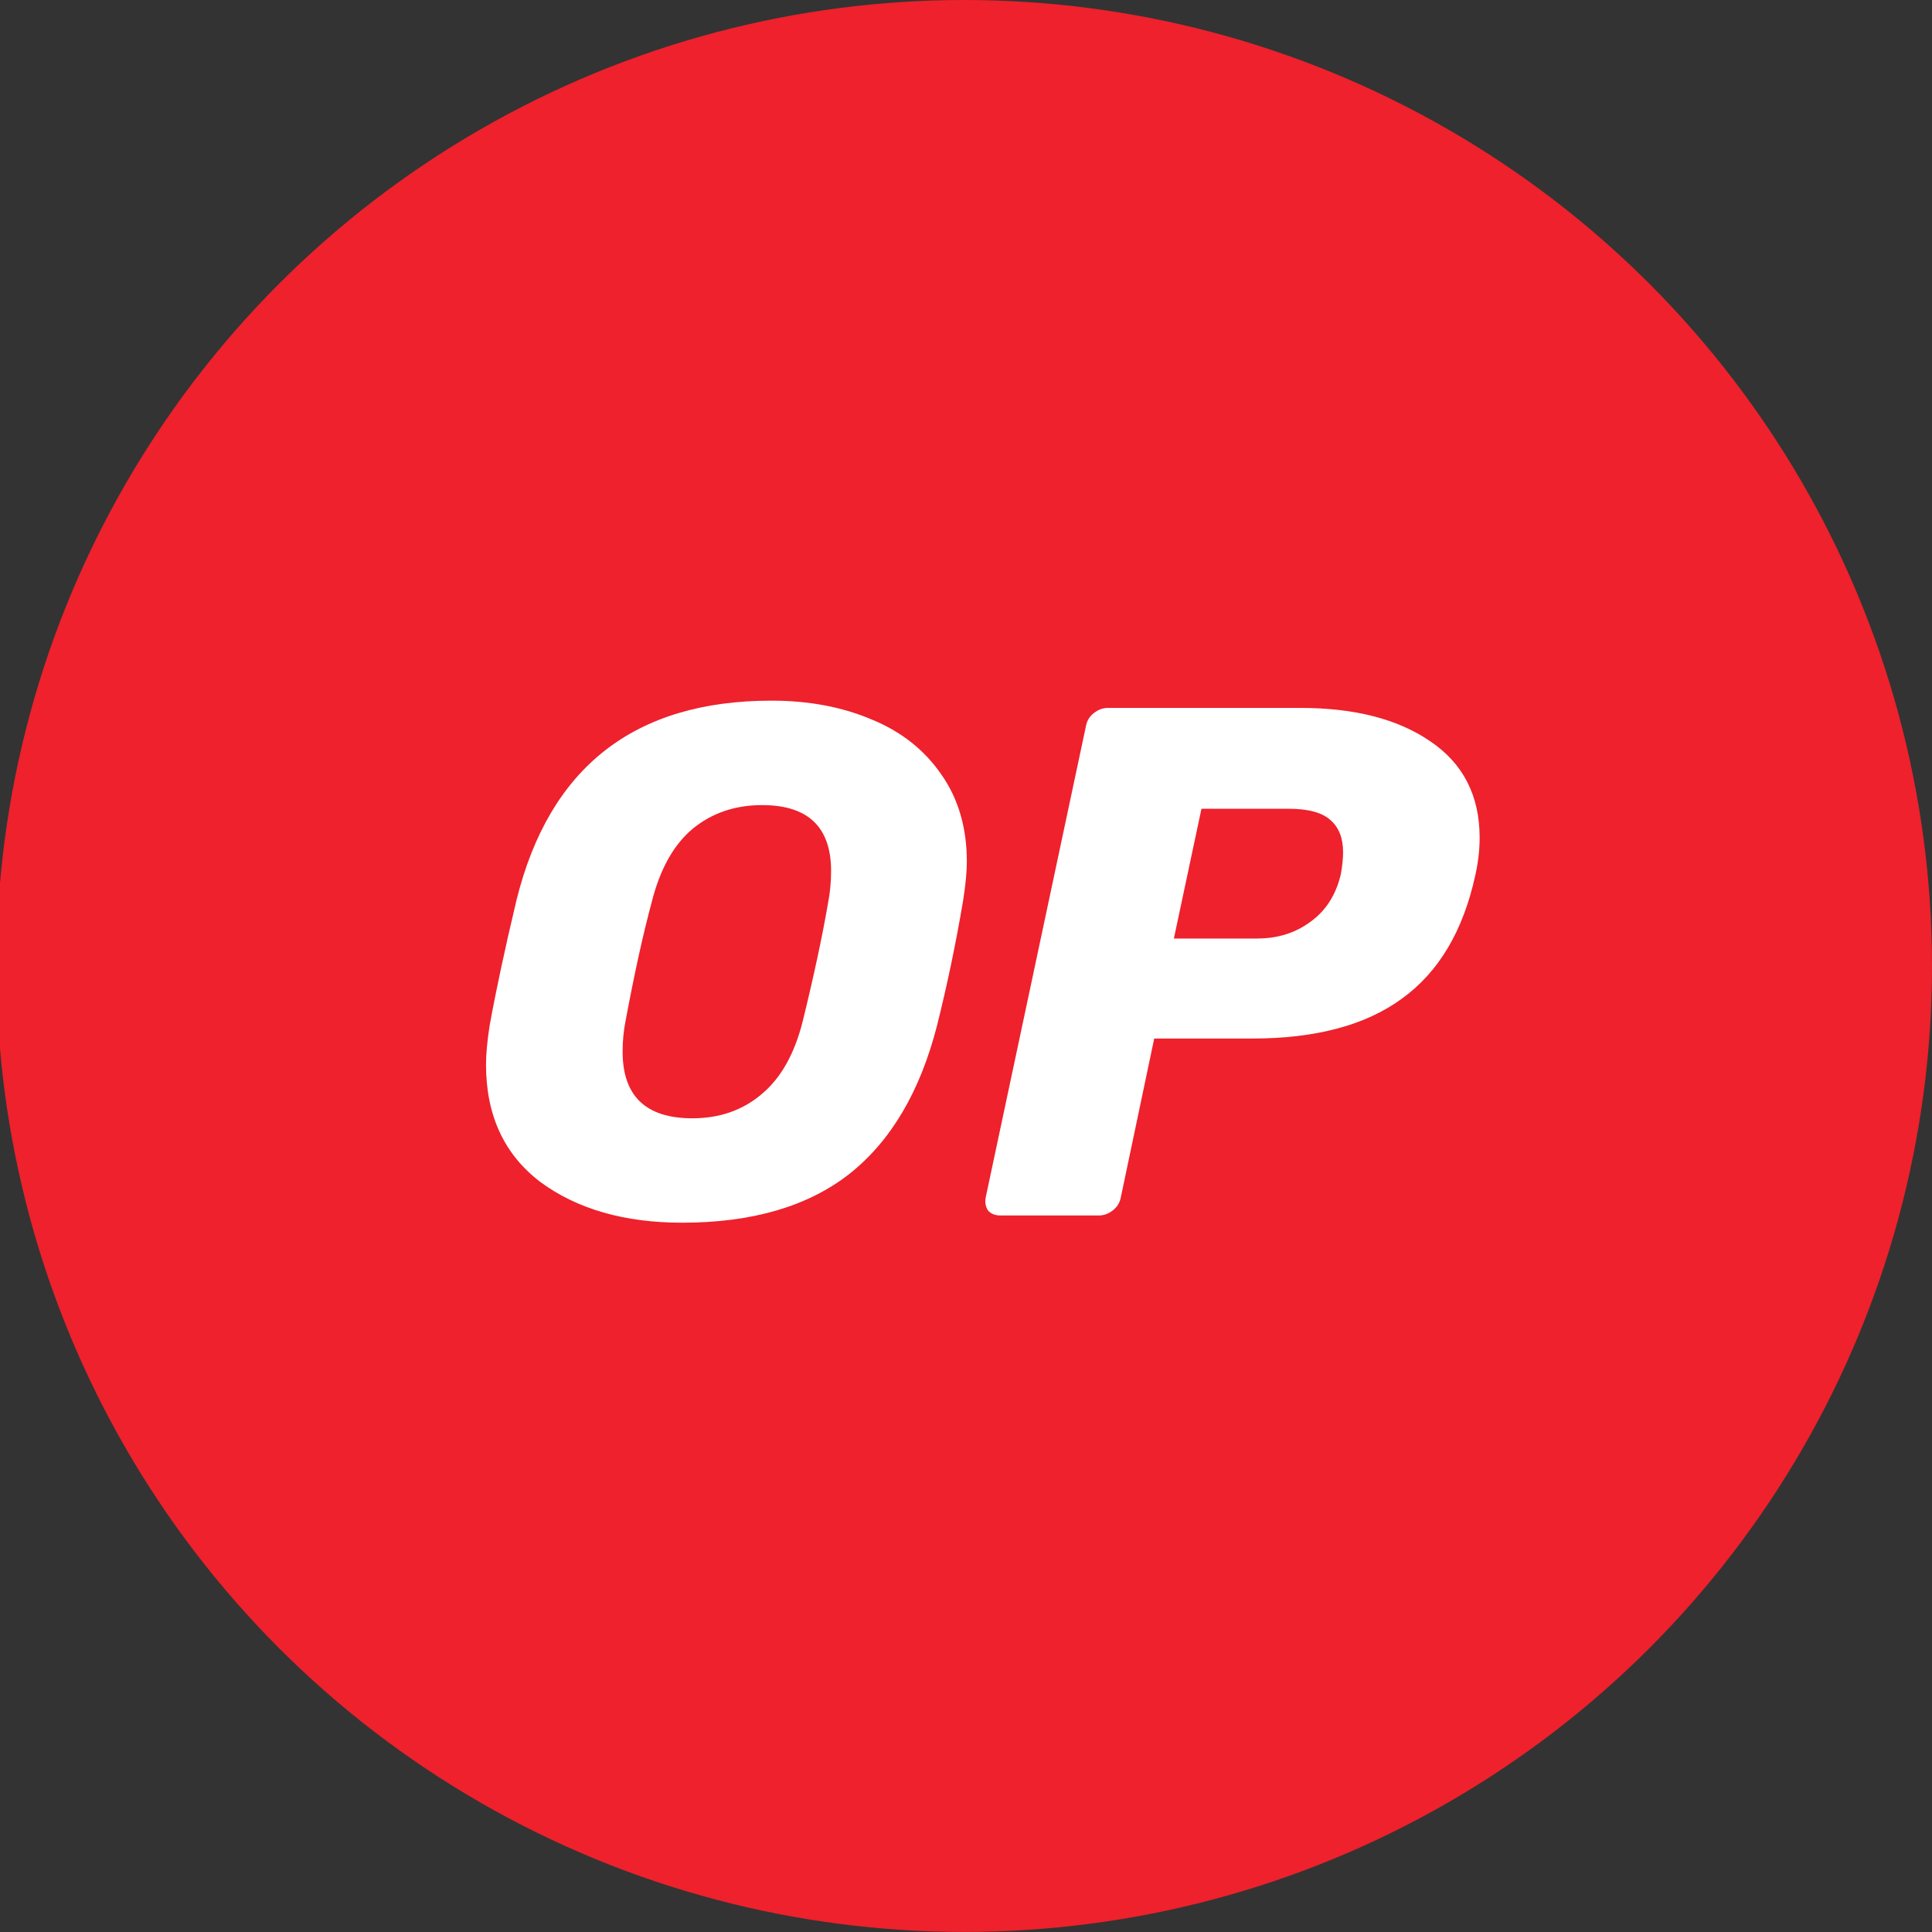
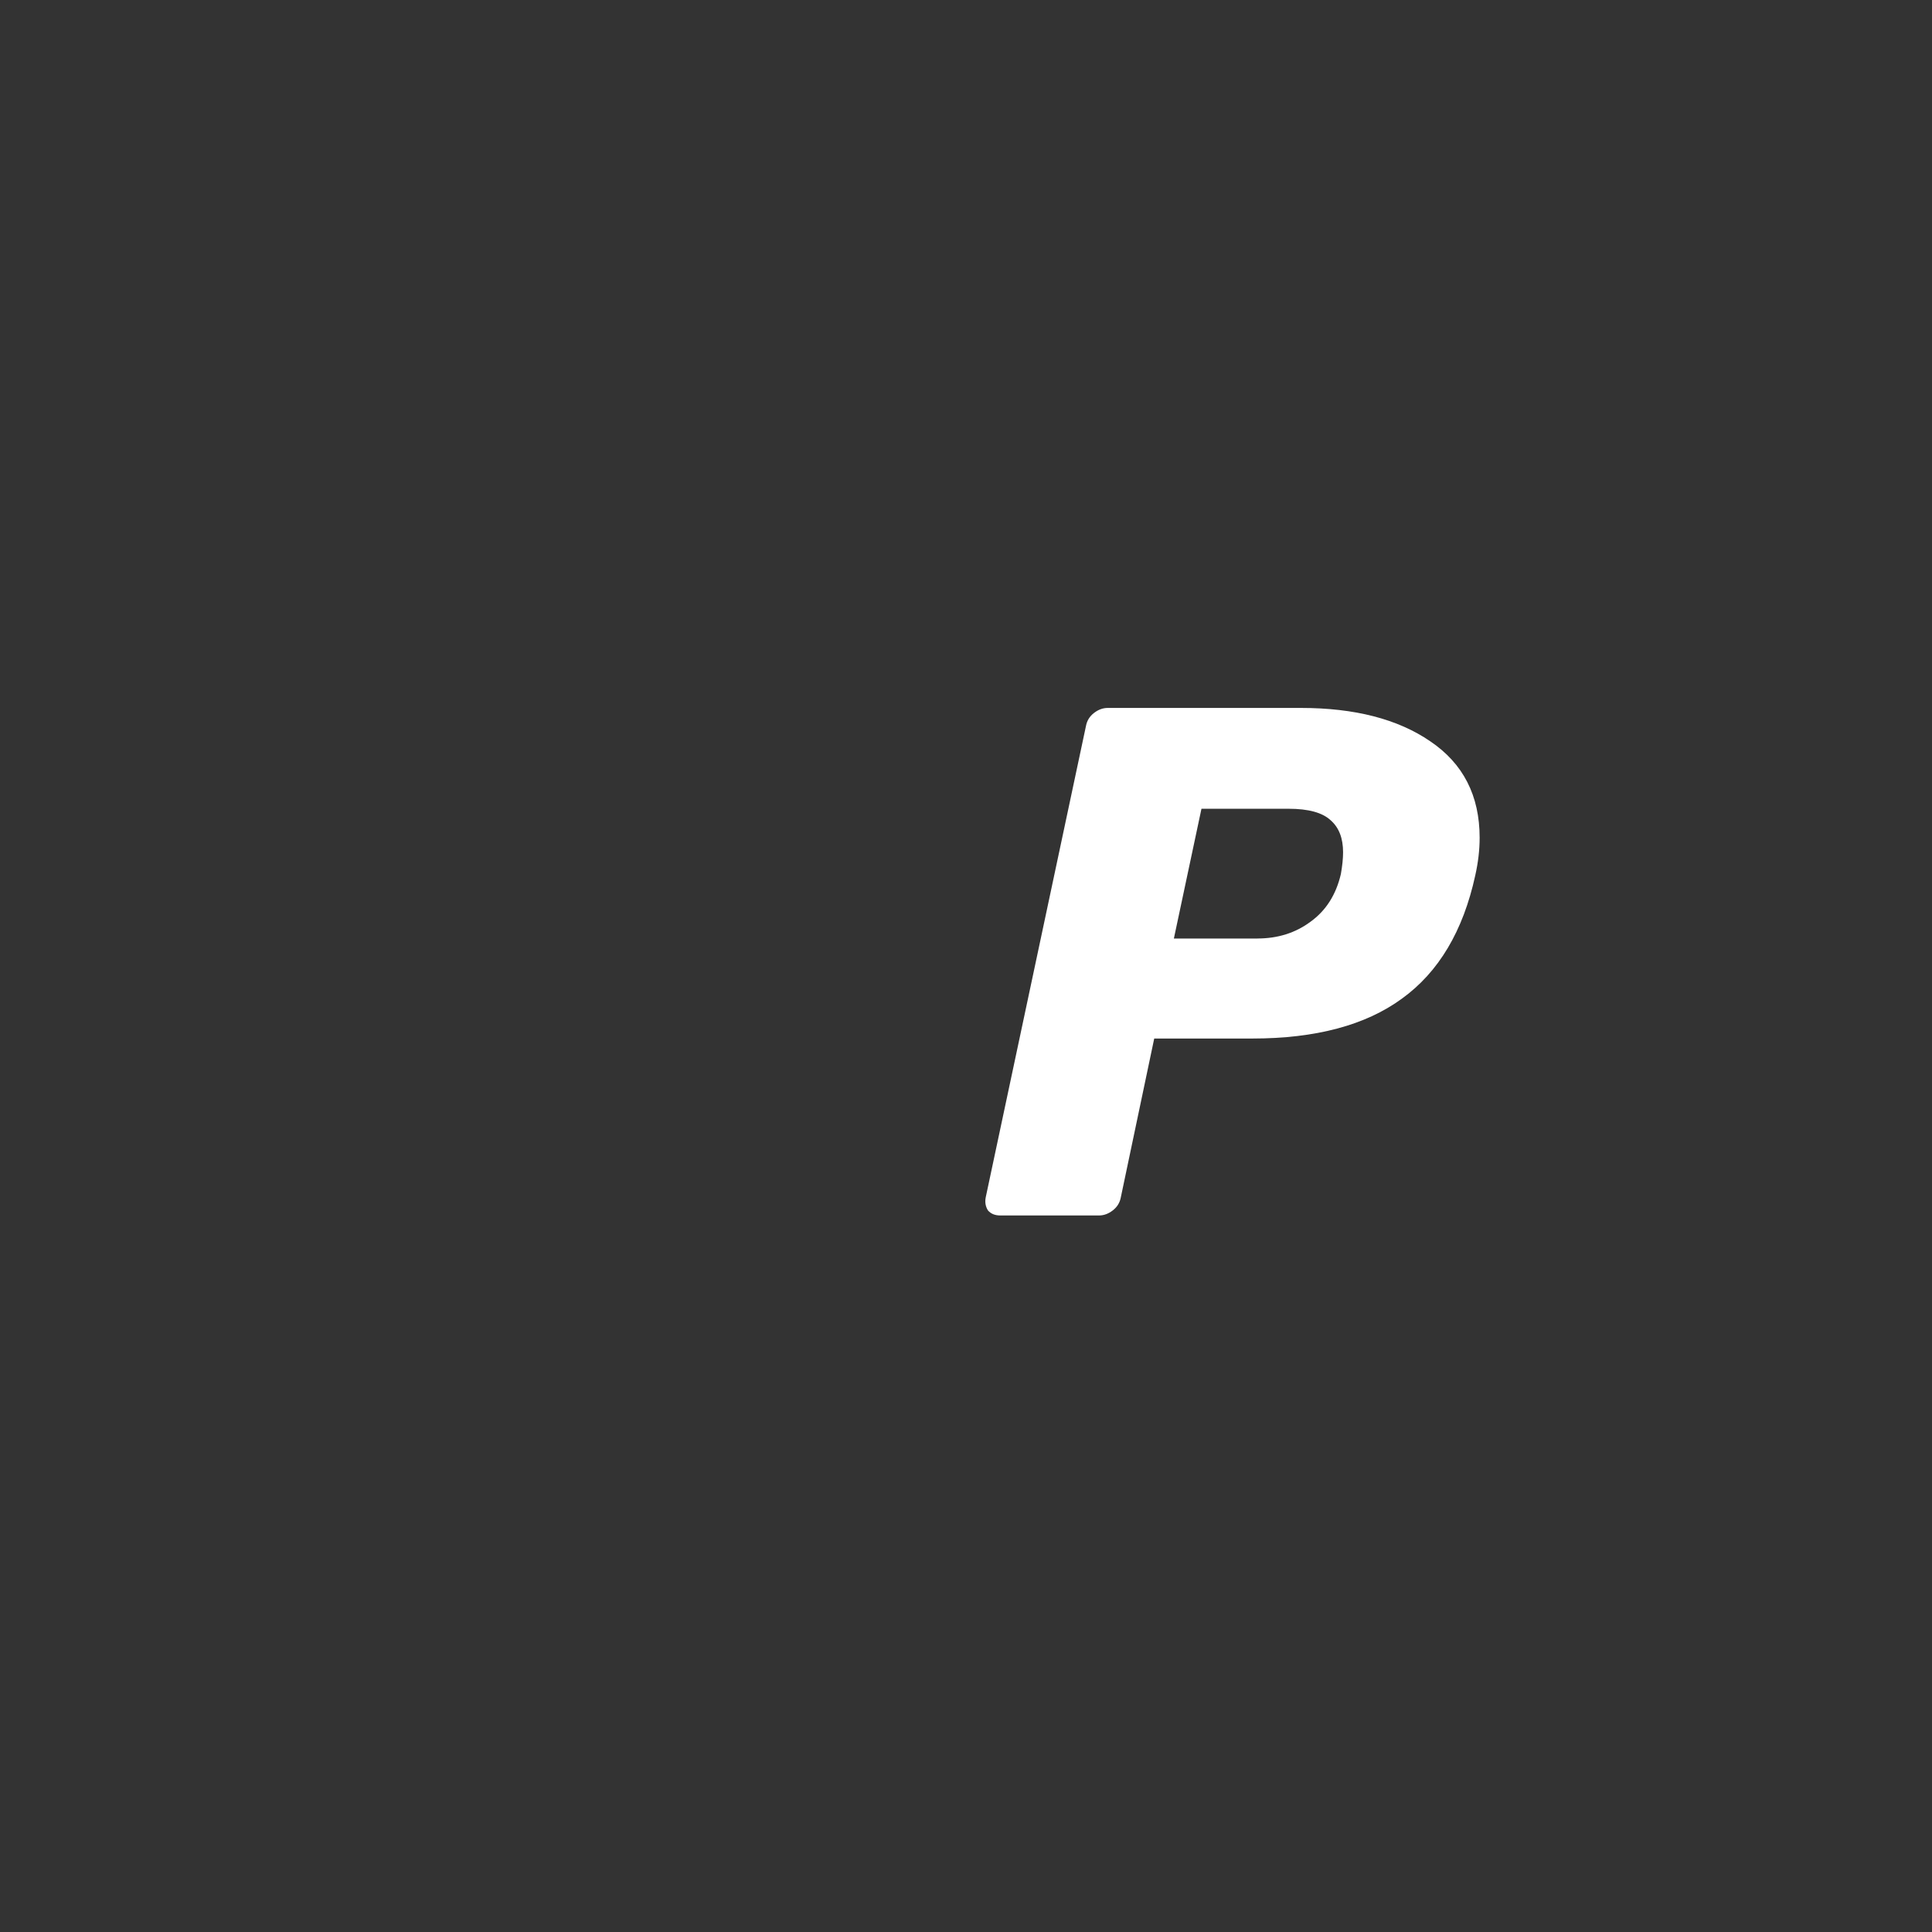
<svg xmlns="http://www.w3.org/2000/svg" version="1.1" id="Layer_1" x="0px" y="0px" viewBox="0 0 512 512" style="enable-background:new 0 0 512 512;" xml:space="preserve">
  <rect x="0" y="0" width="512" height="512" fill="#333333" stroke="none" />
  <style type="text/css">
	.st0{fill:#EE212C;}
	.st1{fill:#FFFFFF;}
</style>
-   <ellipse class="st0" cx="255.53" cy="255.99" rx="256.47" ry="255.99" />
-   <path class="st1" d="M180.78,324.03c-15.27,0-27.78-3.59-37.54-10.76c-9.62-7.3-14.44-17.68-14.44-31.13  c0-2.82,0.32-6.28,0.96-10.38c1.67-9.22,4.04-20.3,7.12-33.24c8.73-35.22,31.25-52.84,67.56-52.84c9.88,0,18.74,1.66,26.56,4.99  c7.83,3.2,13.99,8.07,18.48,14.6c4.49,6.4,6.74,14.09,6.74,23.06c0,2.69-0.32,6.08-0.96,10.18c-1.92,11.4-4.23,22.48-6.93,33.24  c-4.49,17.55-12.25,30.68-23.29,39.39C214.02,319.74,199.26,324.03,180.78,324.03z M183.48,296.36c7.19,0,13.28-2.11,18.29-6.34  c5.13-4.23,8.79-10.7,10.97-19.41c2.95-12.04,5.2-22.54,6.74-31.51c0.51-2.69,0.77-5.44,0.77-8.26c0-11.66-6.1-17.48-18.29-17.48  c-7.19,0-13.35,2.11-18.48,6.34c-5,4.23-8.6,10.7-10.78,19.41c-2.31,8.58-4.62,19.09-6.93,31.51c-0.51,2.56-0.77,5.25-0.77,8.07  C165,290.47,171.16,296.36,183.48,296.36z" />
  <path class="st1" d="M265.08,322.11c-1.41,0-2.5-0.45-3.27-1.35c-0.64-1.02-0.83-2.18-0.58-3.46l26.56-124.89  c0.26-1.41,0.96-2.56,2.12-3.46c1.16-0.9,2.37-1.34,3.66-1.34h51.2c14.24,0,25.67,2.95,34.26,8.84  c8.73,5.89,13.09,14.41,13.09,25.55c0,3.2-0.38,6.53-1.16,9.99c-3.21,14.73-9.69,25.62-19.44,32.66  c-9.62,7.04-22.84,10.57-39.65,10.57h-25.99l-8.85,42.08c-0.26,1.41-0.96,2.56-2.12,3.46c-1.16,0.9-2.37,1.35-3.66,1.35H265.08z   M333.22,248.71c5.39,0,10.07-1.47,14.05-4.42c4.11-2.95,6.8-7.17,8.08-12.68c0.38-2.18,0.58-4.1,0.58-5.76  c0-3.71-1.09-6.53-3.27-8.45c-2.18-2.05-5.9-3.07-11.16-3.07h-23.1l-7.31,34.39H333.22z" />
</svg>